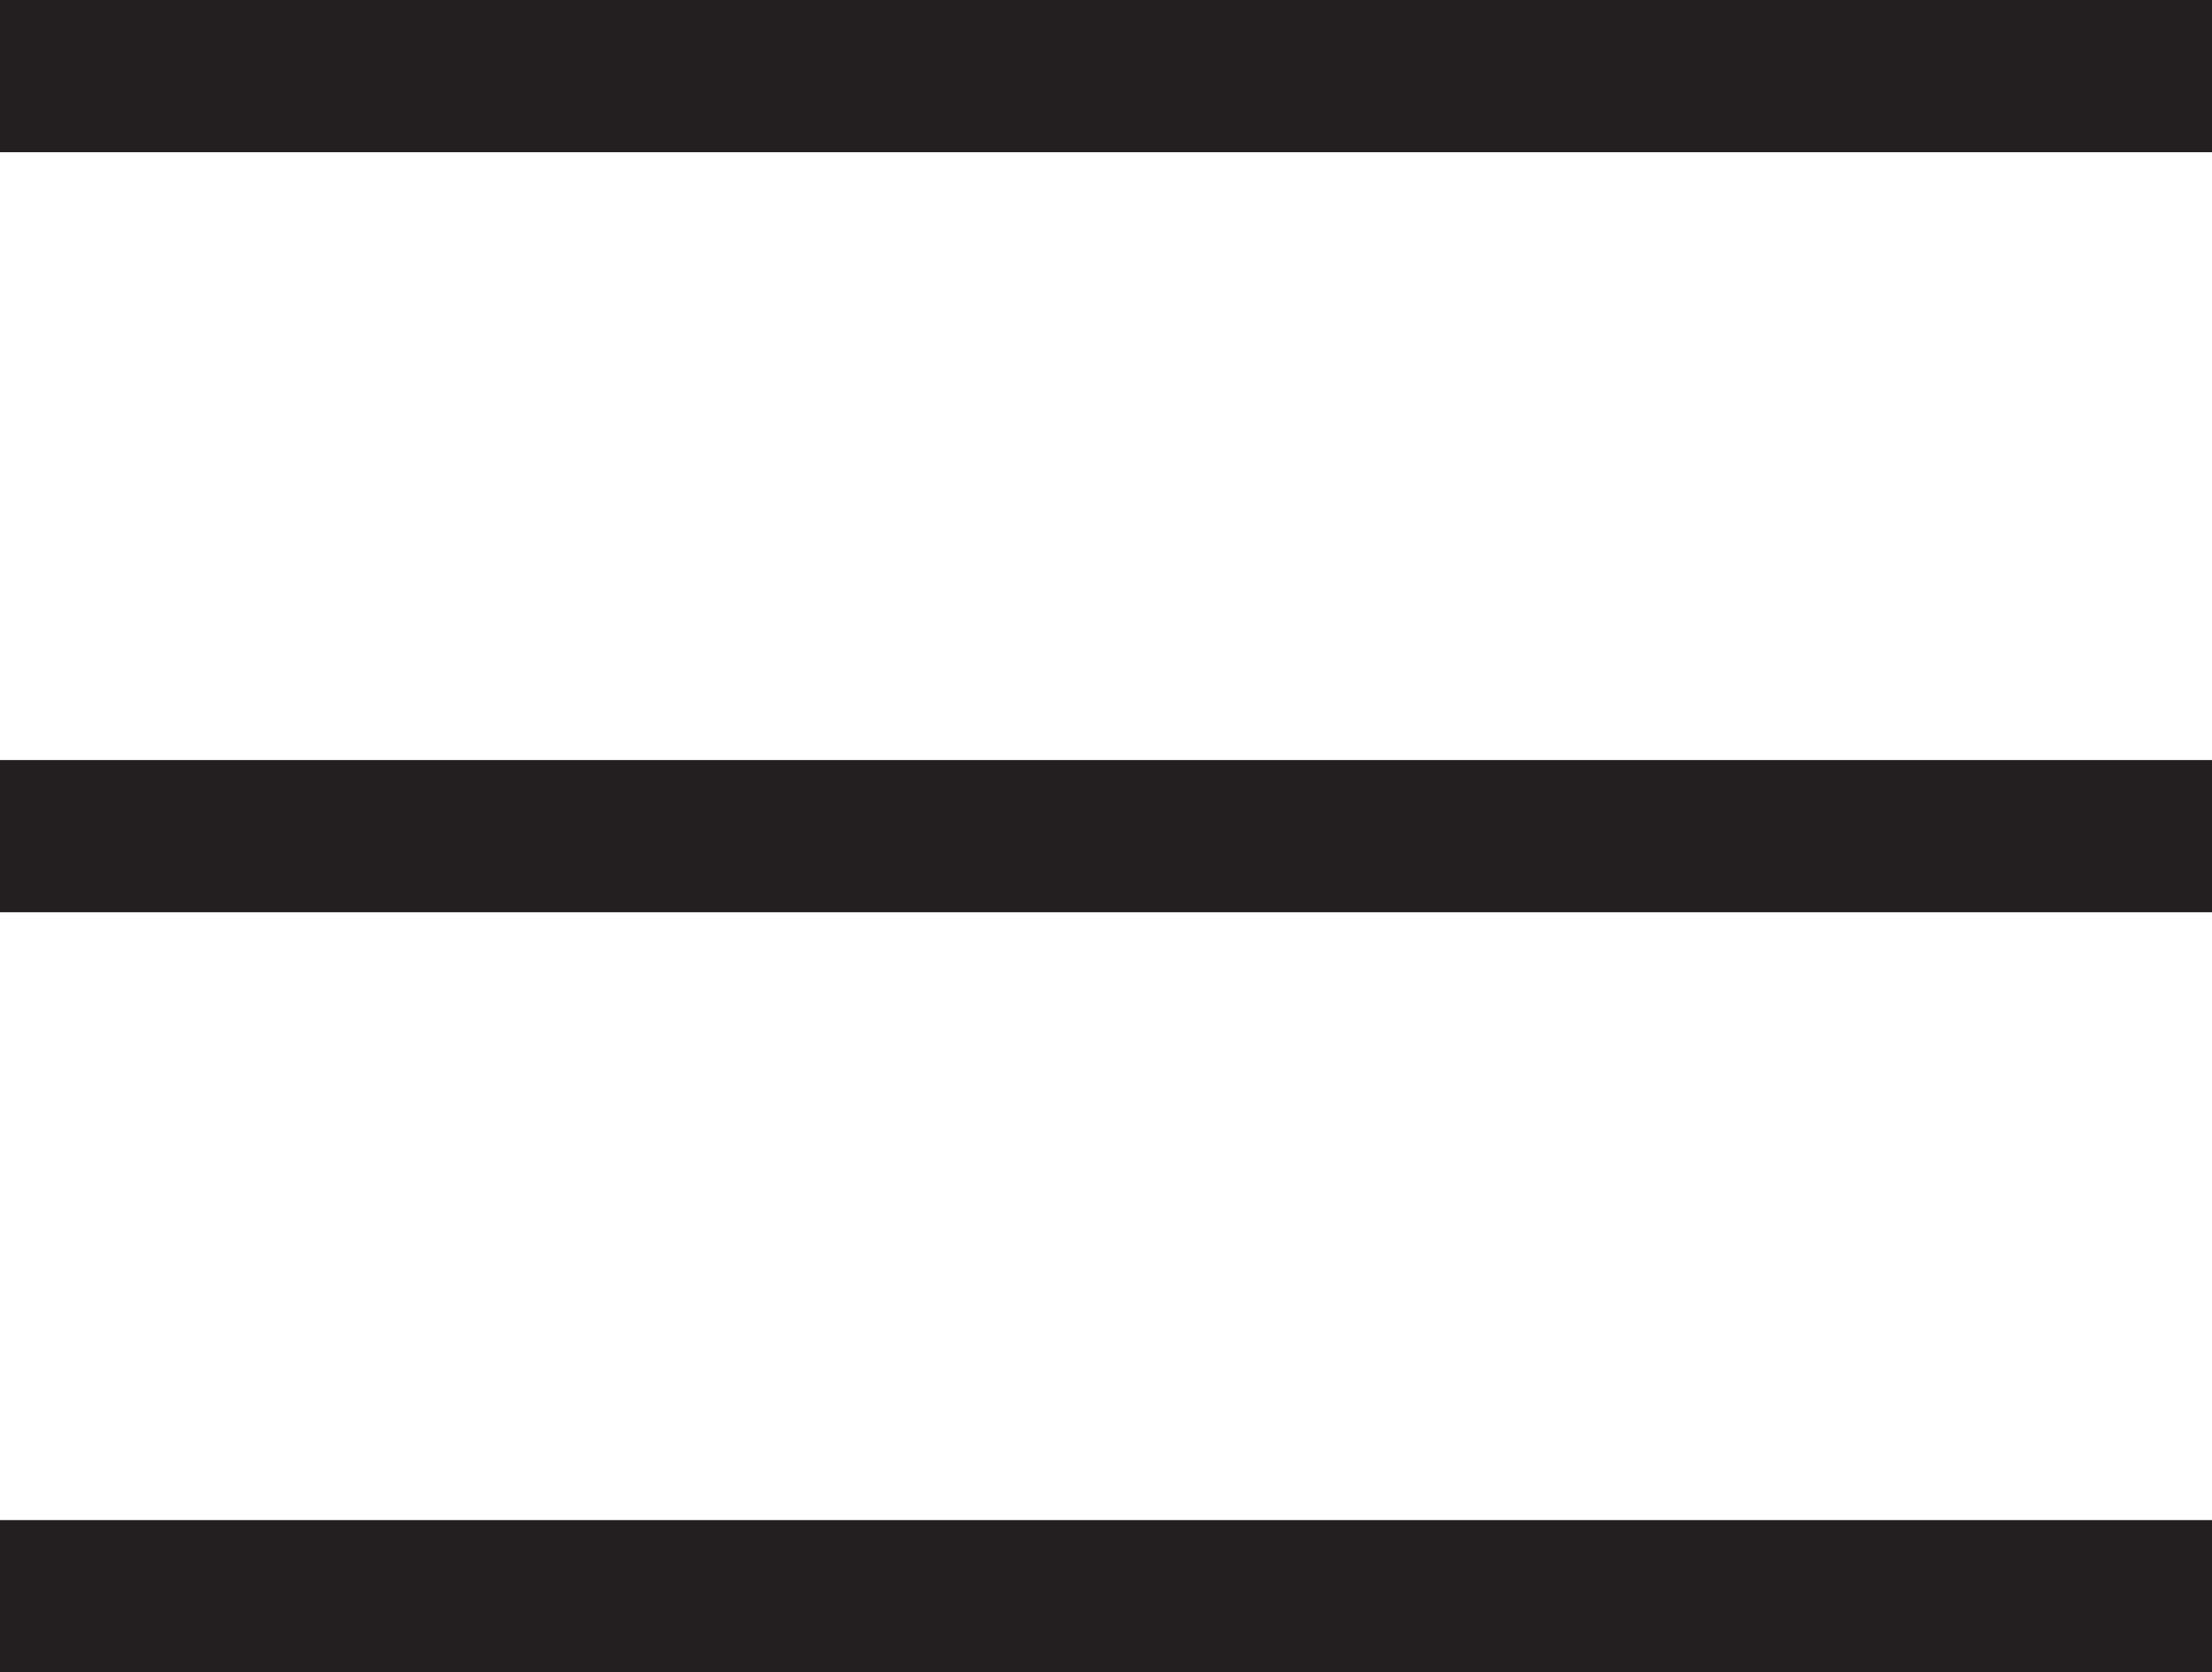
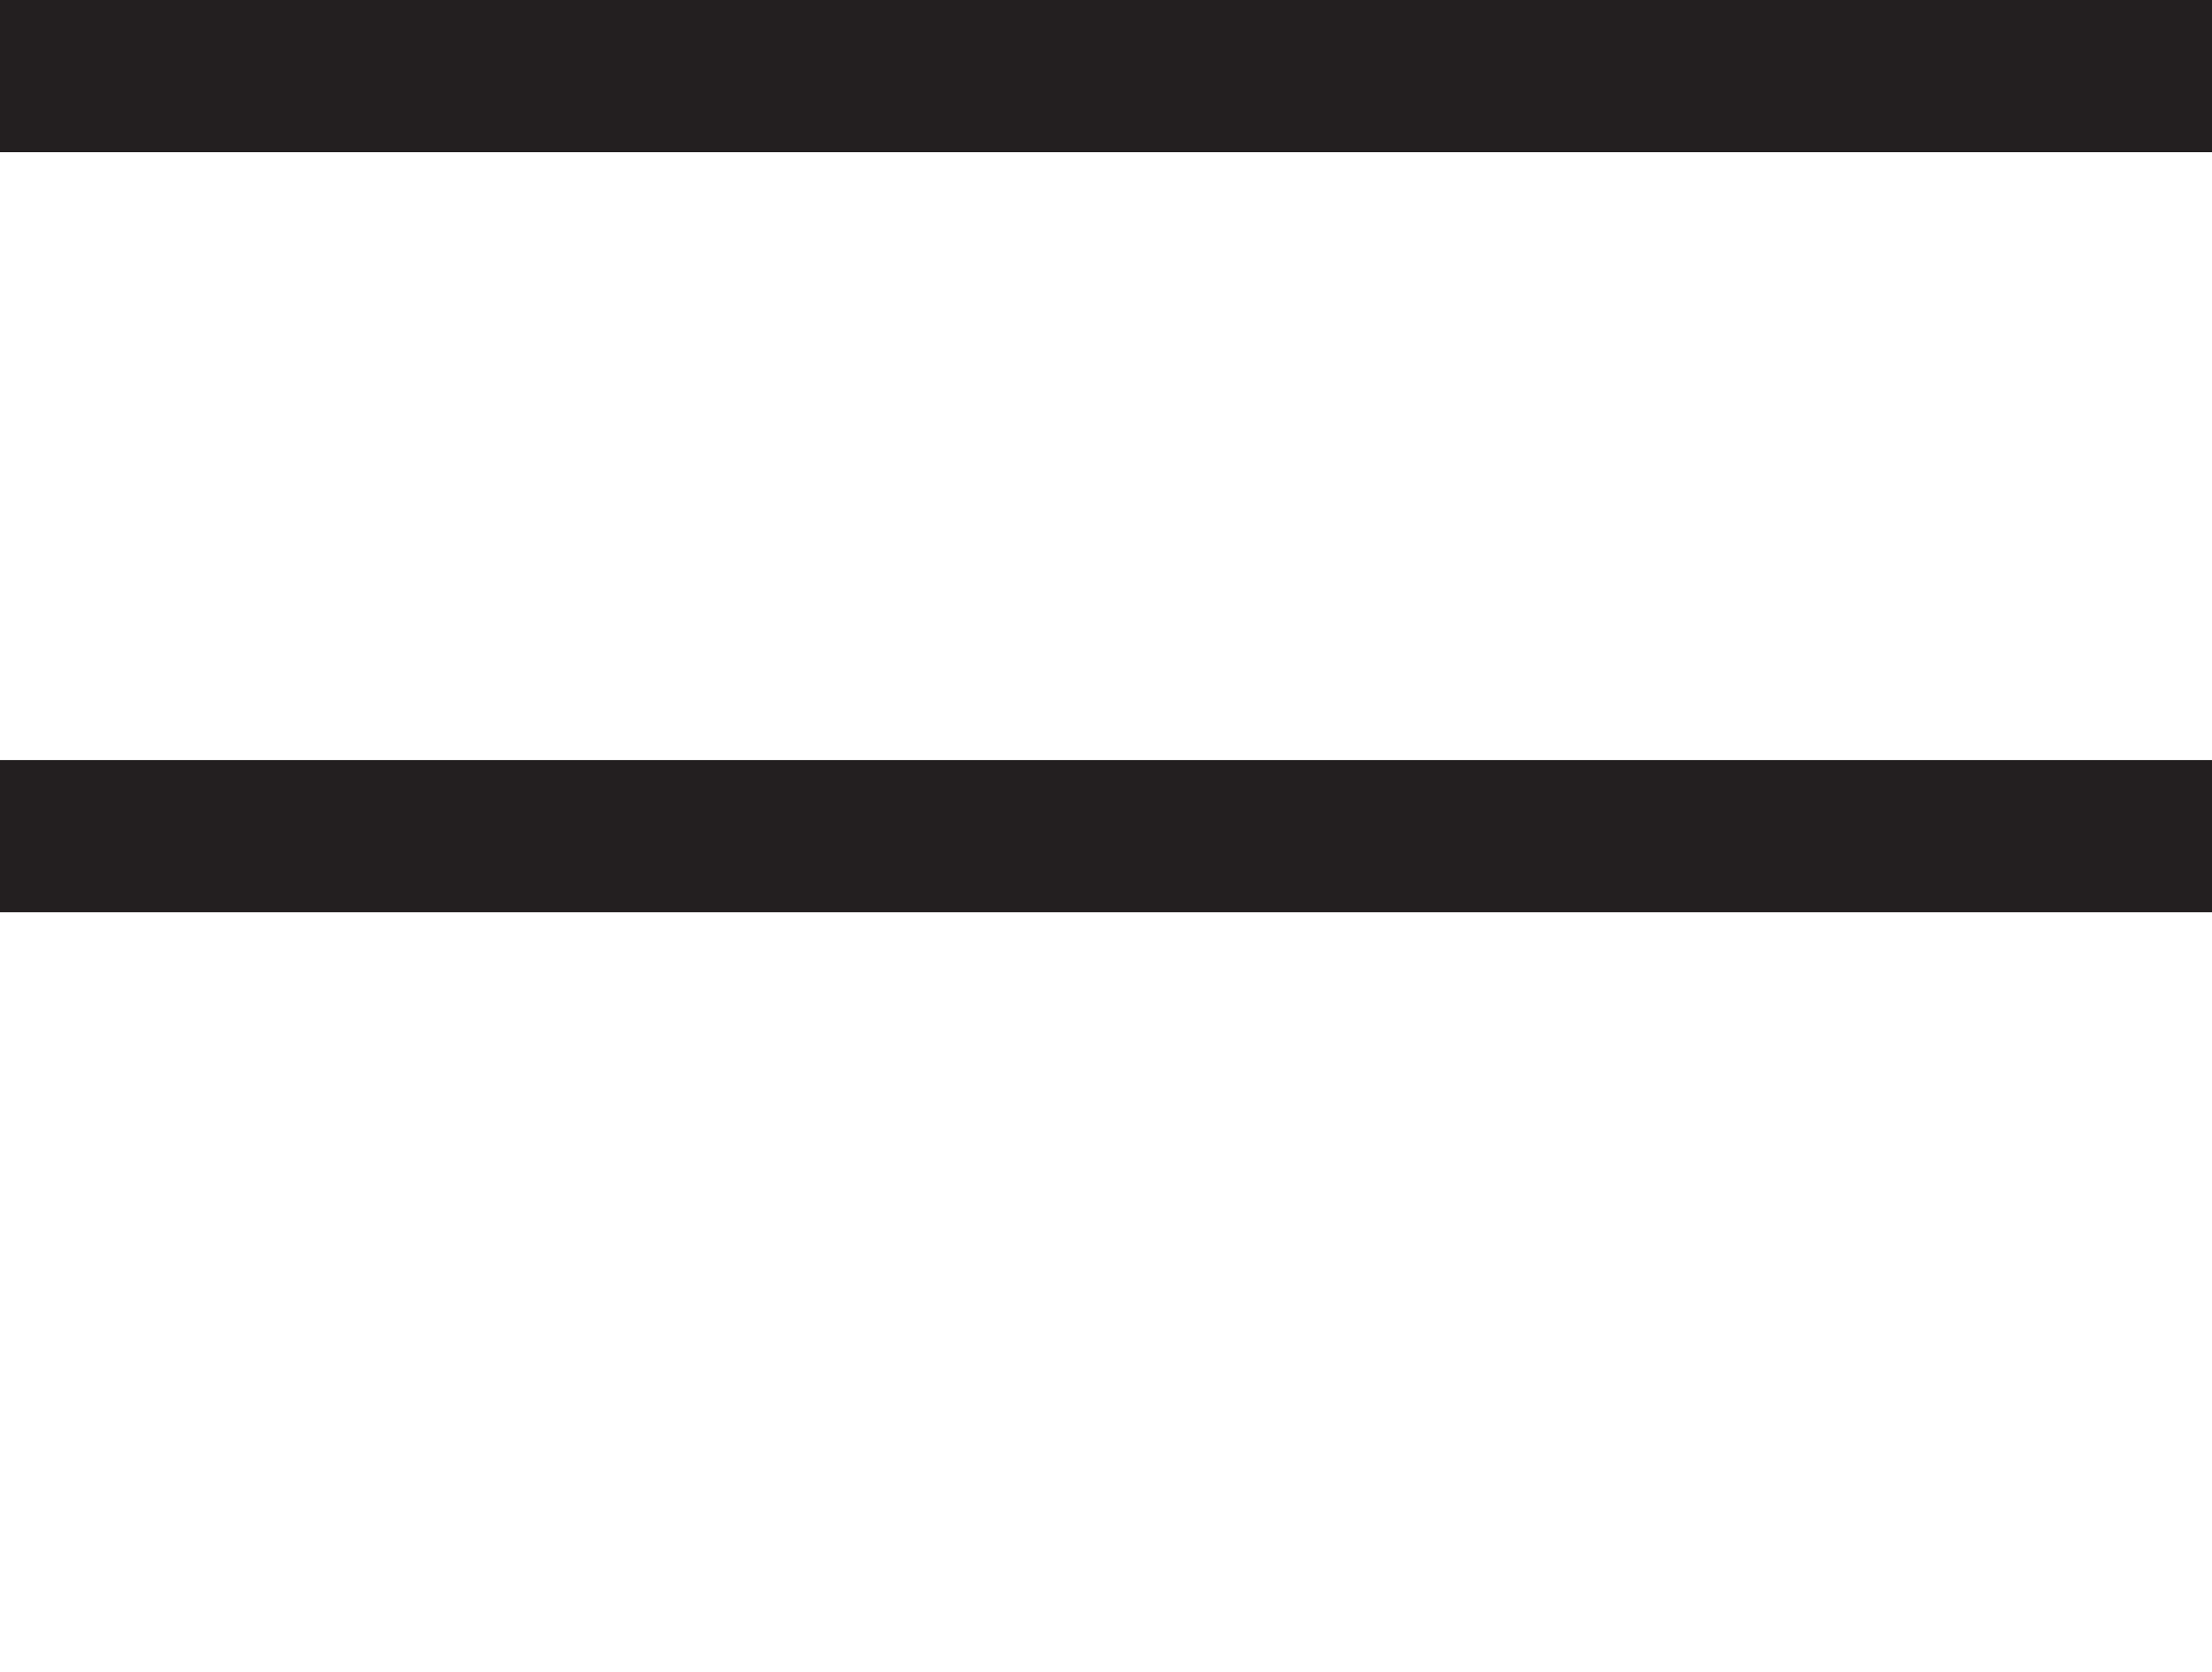
<svg xmlns="http://www.w3.org/2000/svg" viewBox="0 0 43.59 32.96">
  <defs>
    <style>.cls-1{fill:none;stroke:#231f20;stroke-miterlimit:10;stroke-width:3px;}</style>
  </defs>
  <title>icon-mobile-menu</title>
  <g id="Layer_2" data-name="Layer 2">
    <g id="Layer_1-2" data-name="Layer 1">
      <line class="cls-1" y1="1.5" x2="43.59" y2="1.5" />
      <line class="cls-1" y1="16.48" x2="43.59" y2="16.48" />
-       <line class="cls-1" y1="31.46" x2="43.59" y2="31.46" />
    </g>
  </g>
</svg>